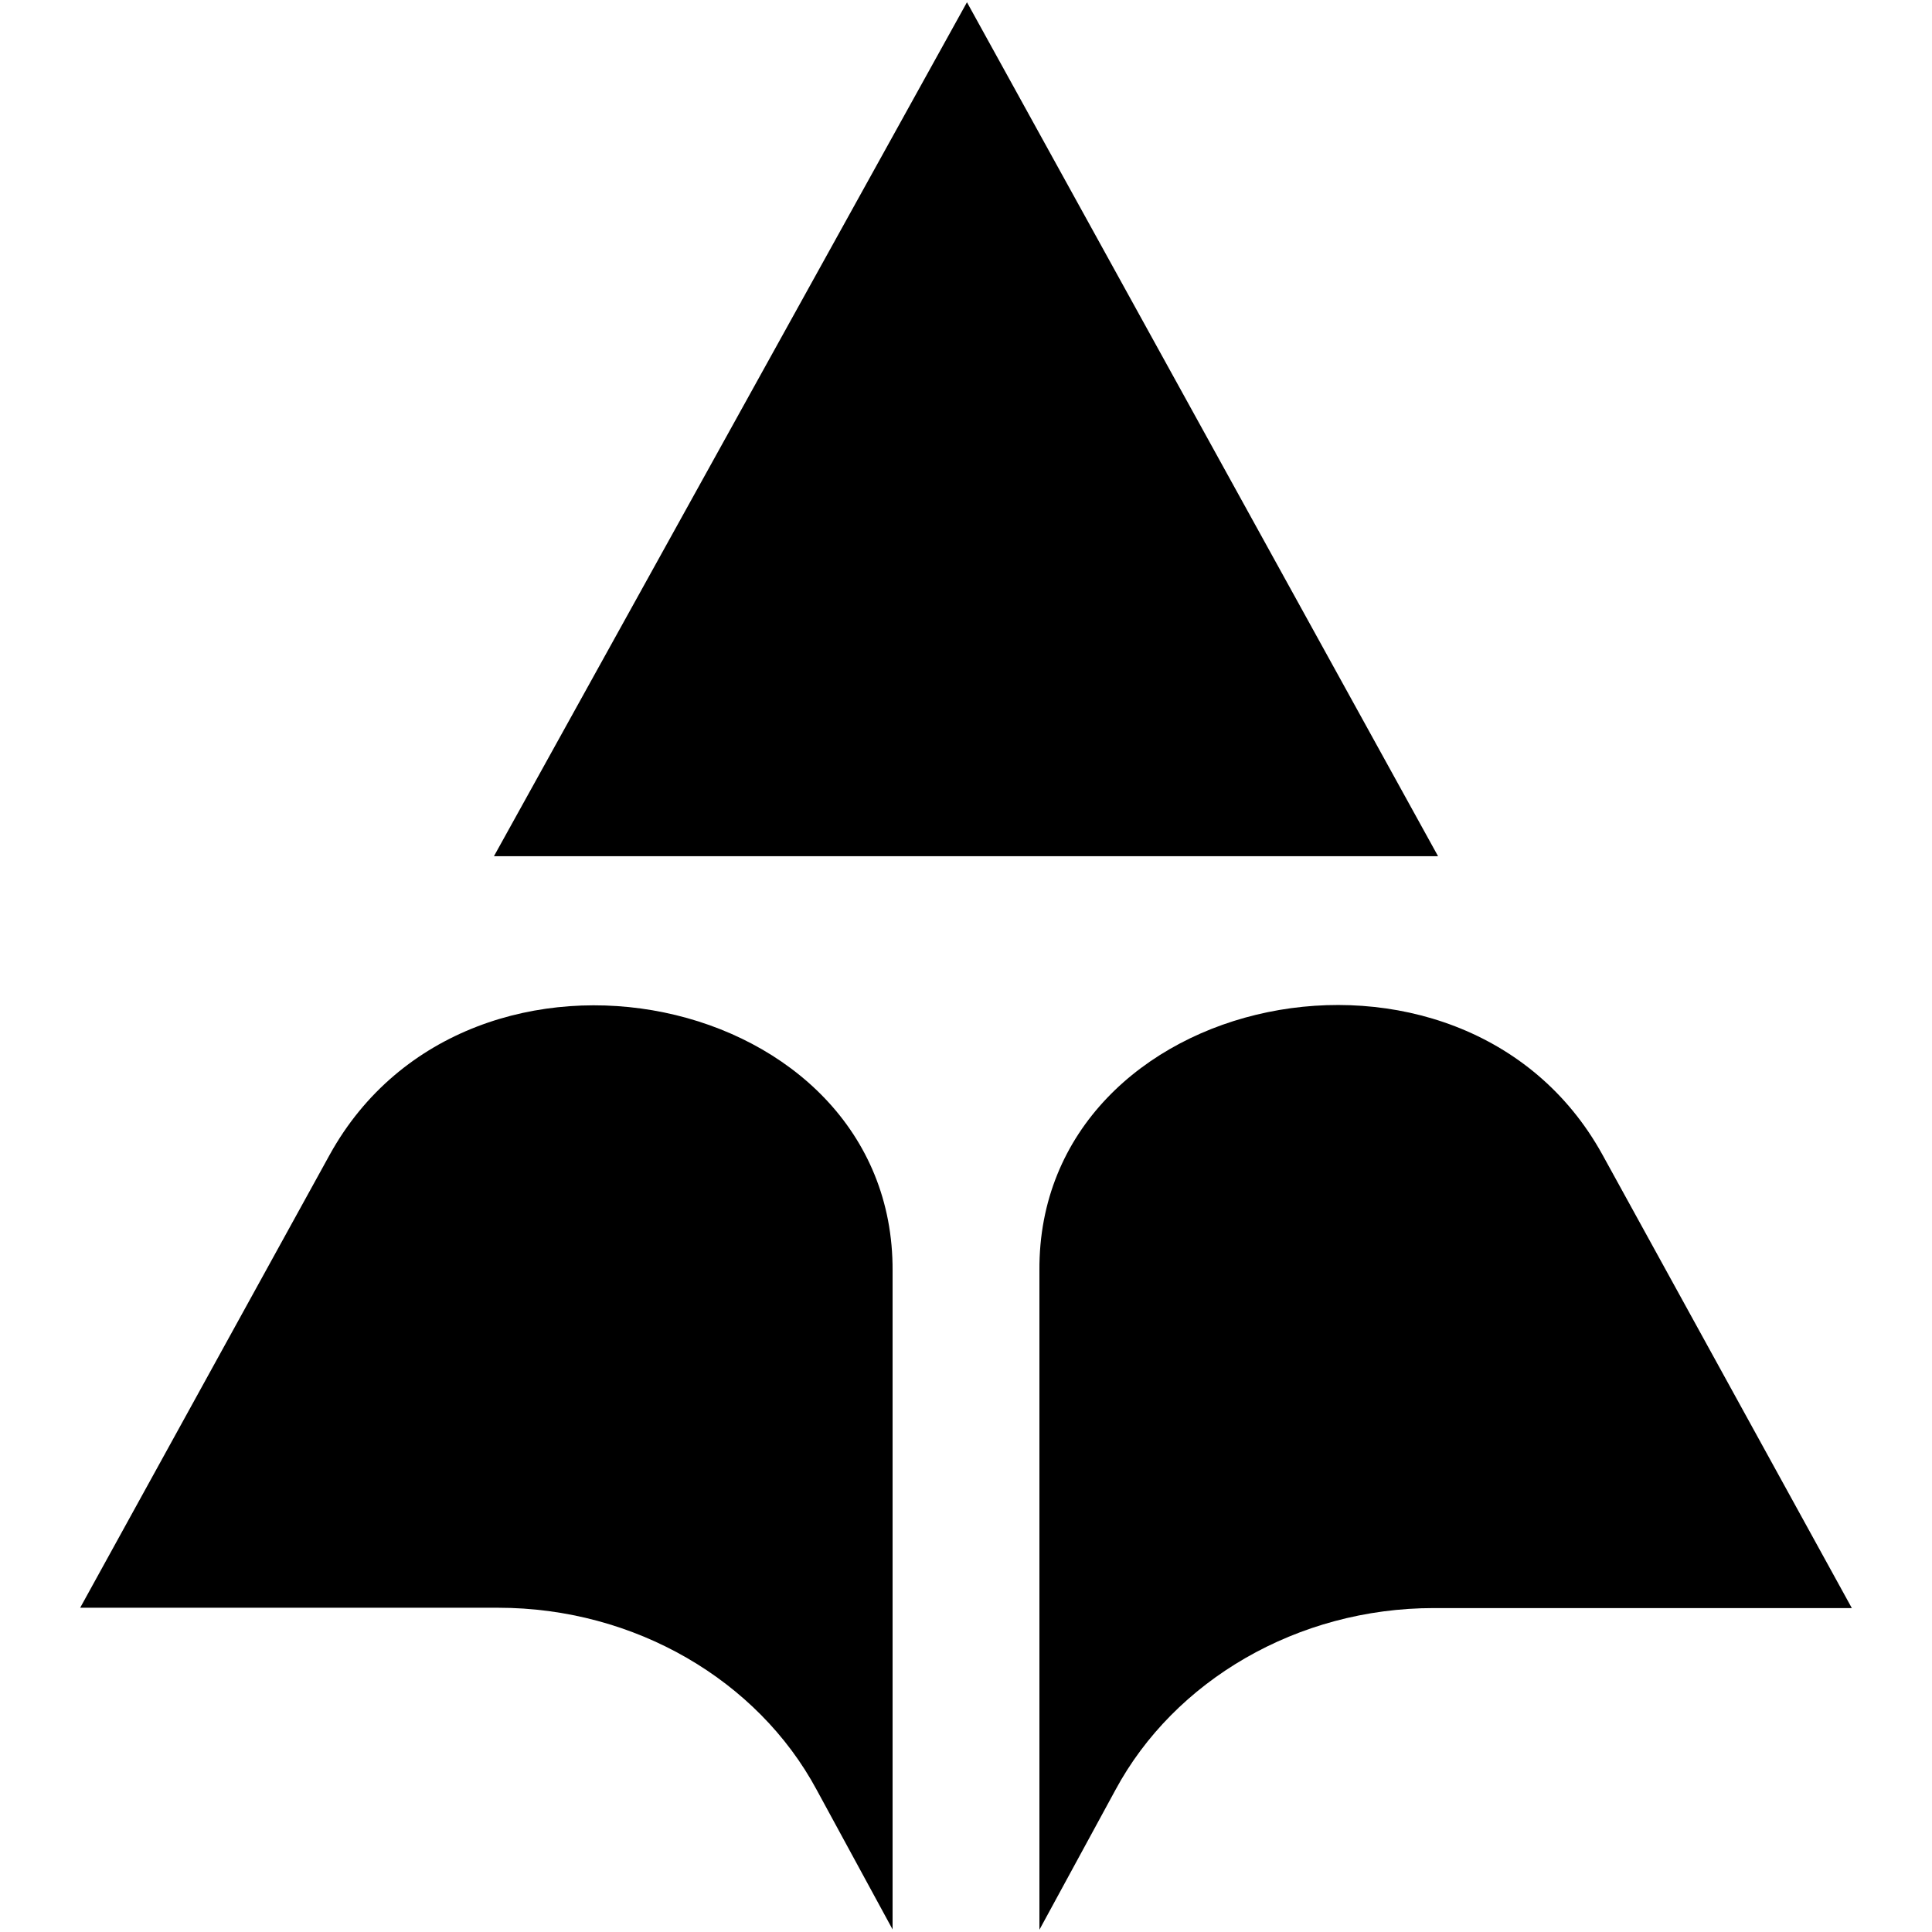
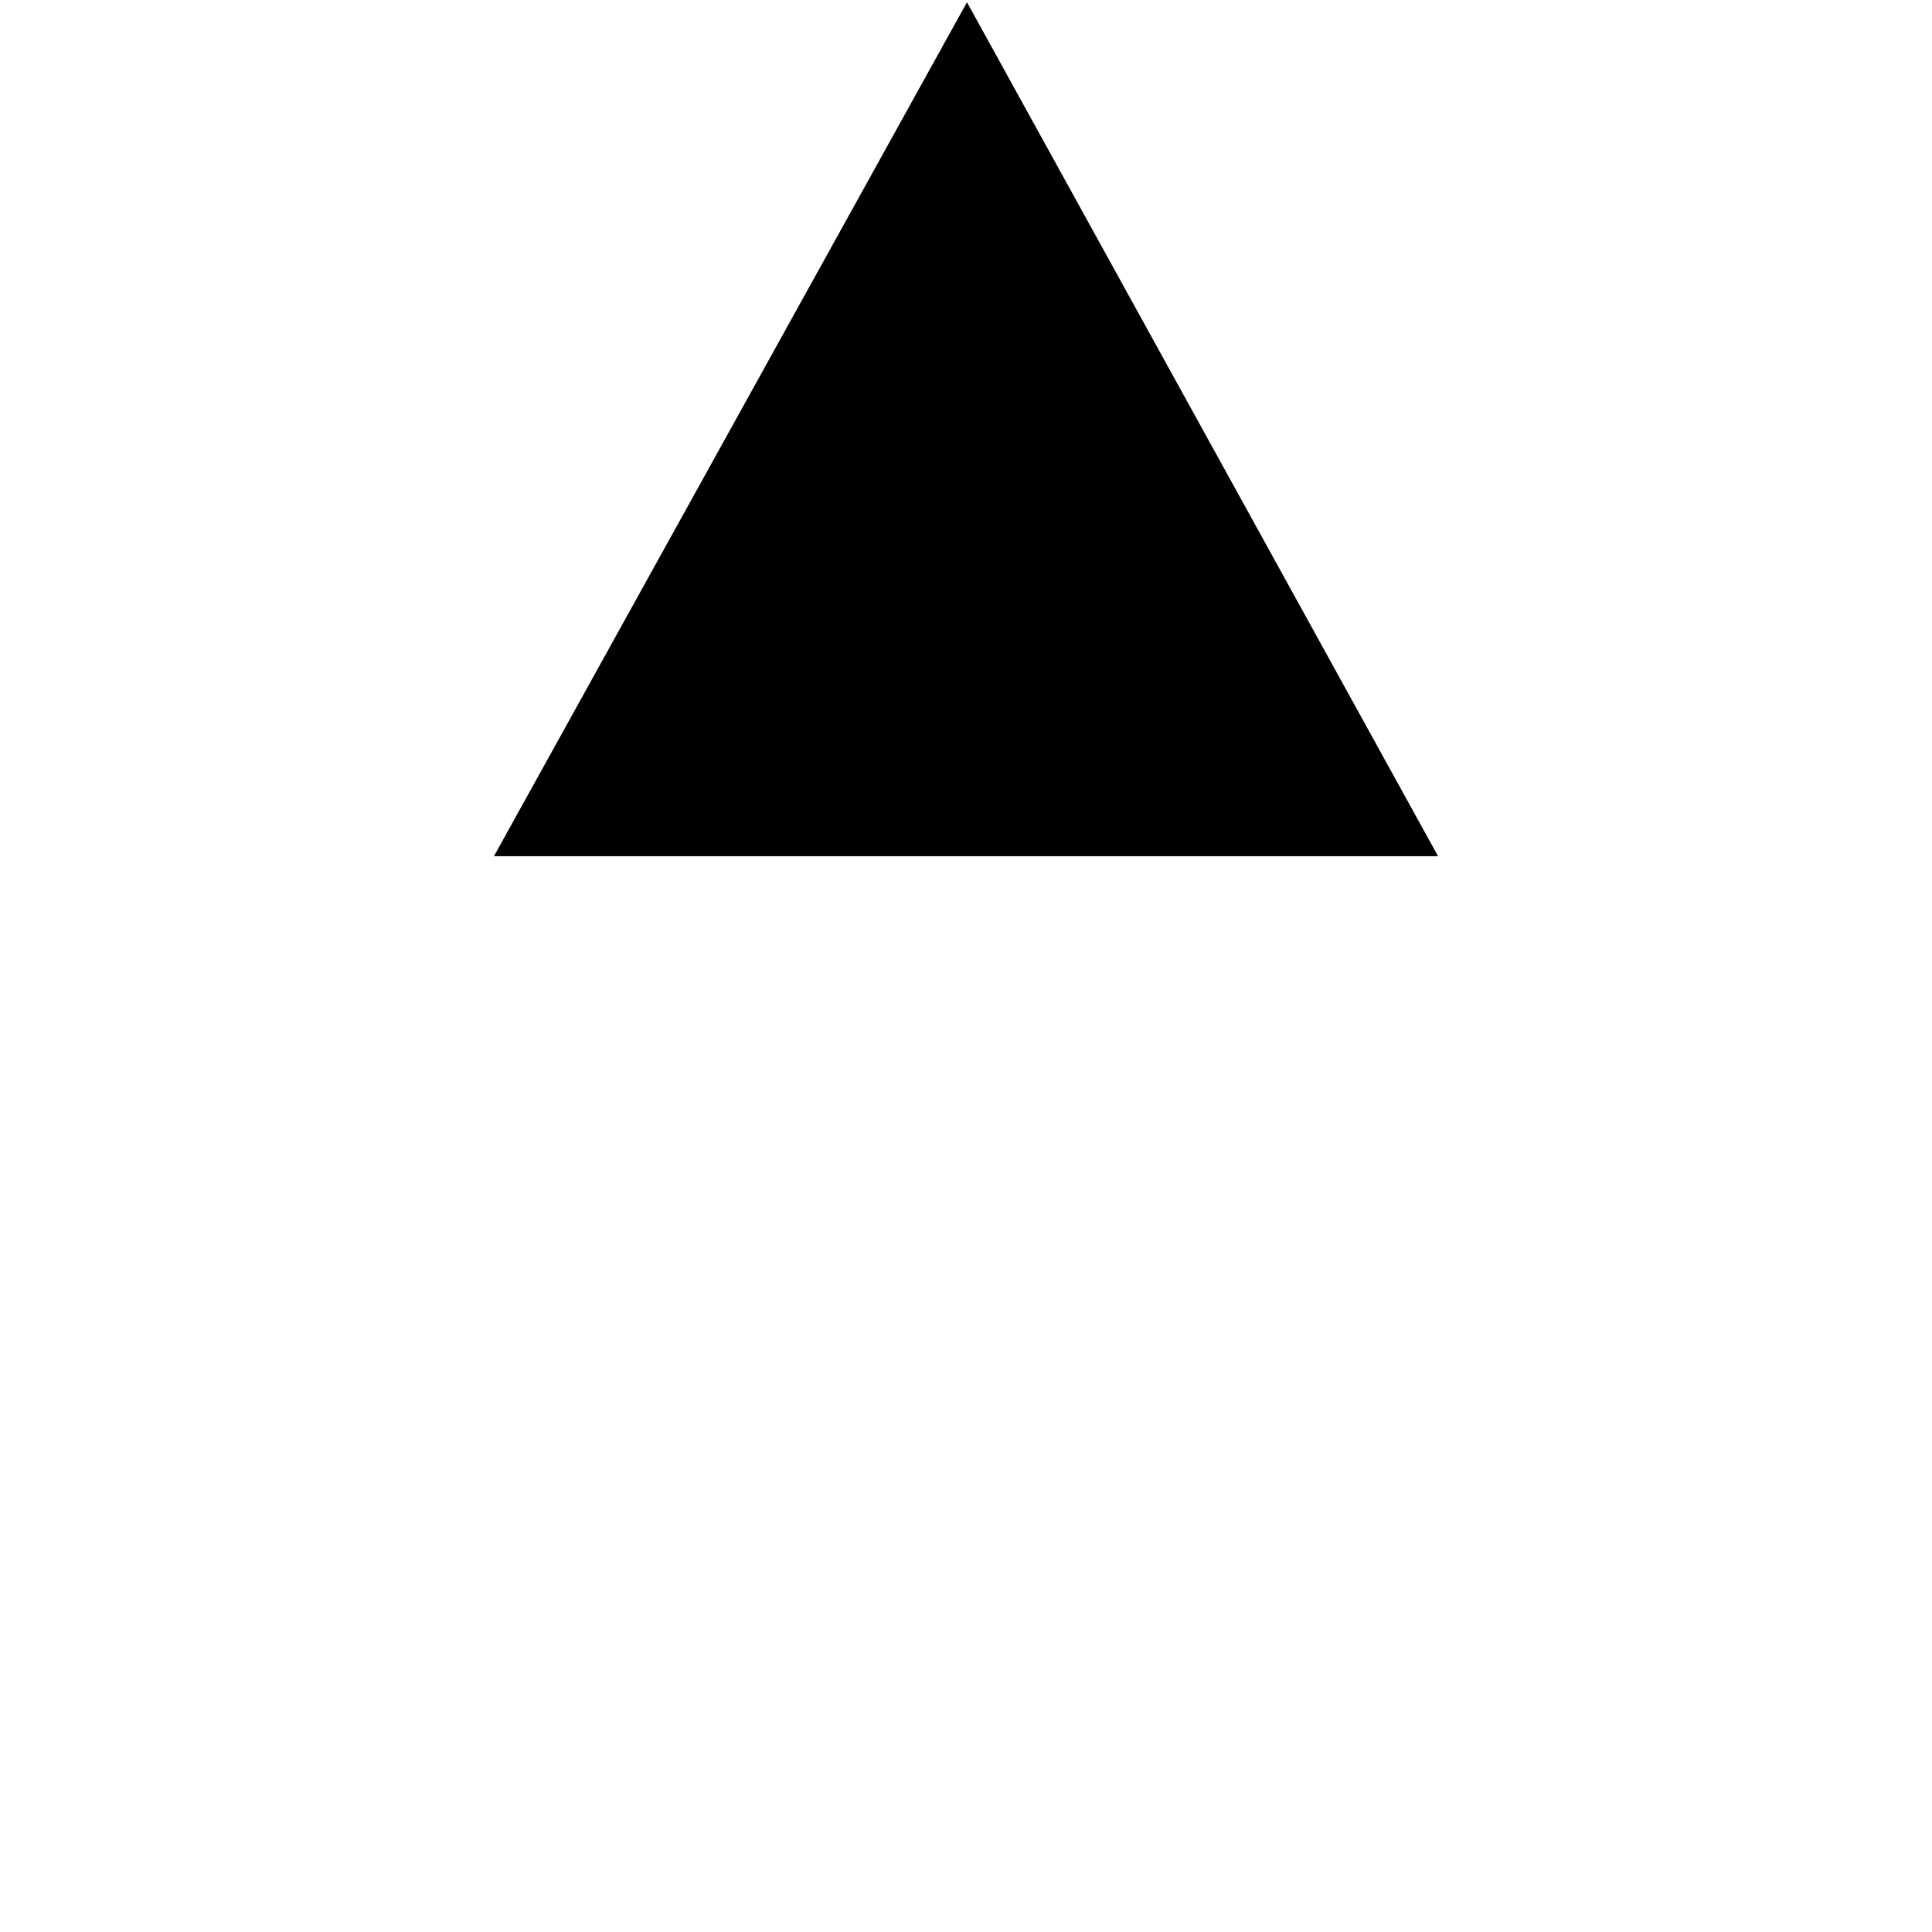
<svg xmlns="http://www.w3.org/2000/svg" version="1.1" id="Layer_1" x="0px" y="0px" viewBox="0 0 600 600" style="enable-background:new 0 0 600 600;" xml:space="preserve">
  <g>
    <polygon points="300.3,0.7 153.4,265.9 446.6,265.9  " />
-     <path d="M24.9,499.3c0,0,97.4,0,129.8,0c42.4,0,80.6,22.5,98.9,56.5c23.6,43.4,23.6,43.4,23.6,43.4V394.7   c0.5-87.4-131.4-114.6-174.8-36.1L24.9,499.3z" />
-     <path d="M497.6,358.5c-43.4-78.5-175.4-51.3-174.8,36.1v204.7c0,0,0,0,23.6-43.4c18.3-34,56.5-56.5,98.9-56.5   c32.5,0,129.8,0,129.8,0L497.6,358.5z" />
  </g>
</svg>